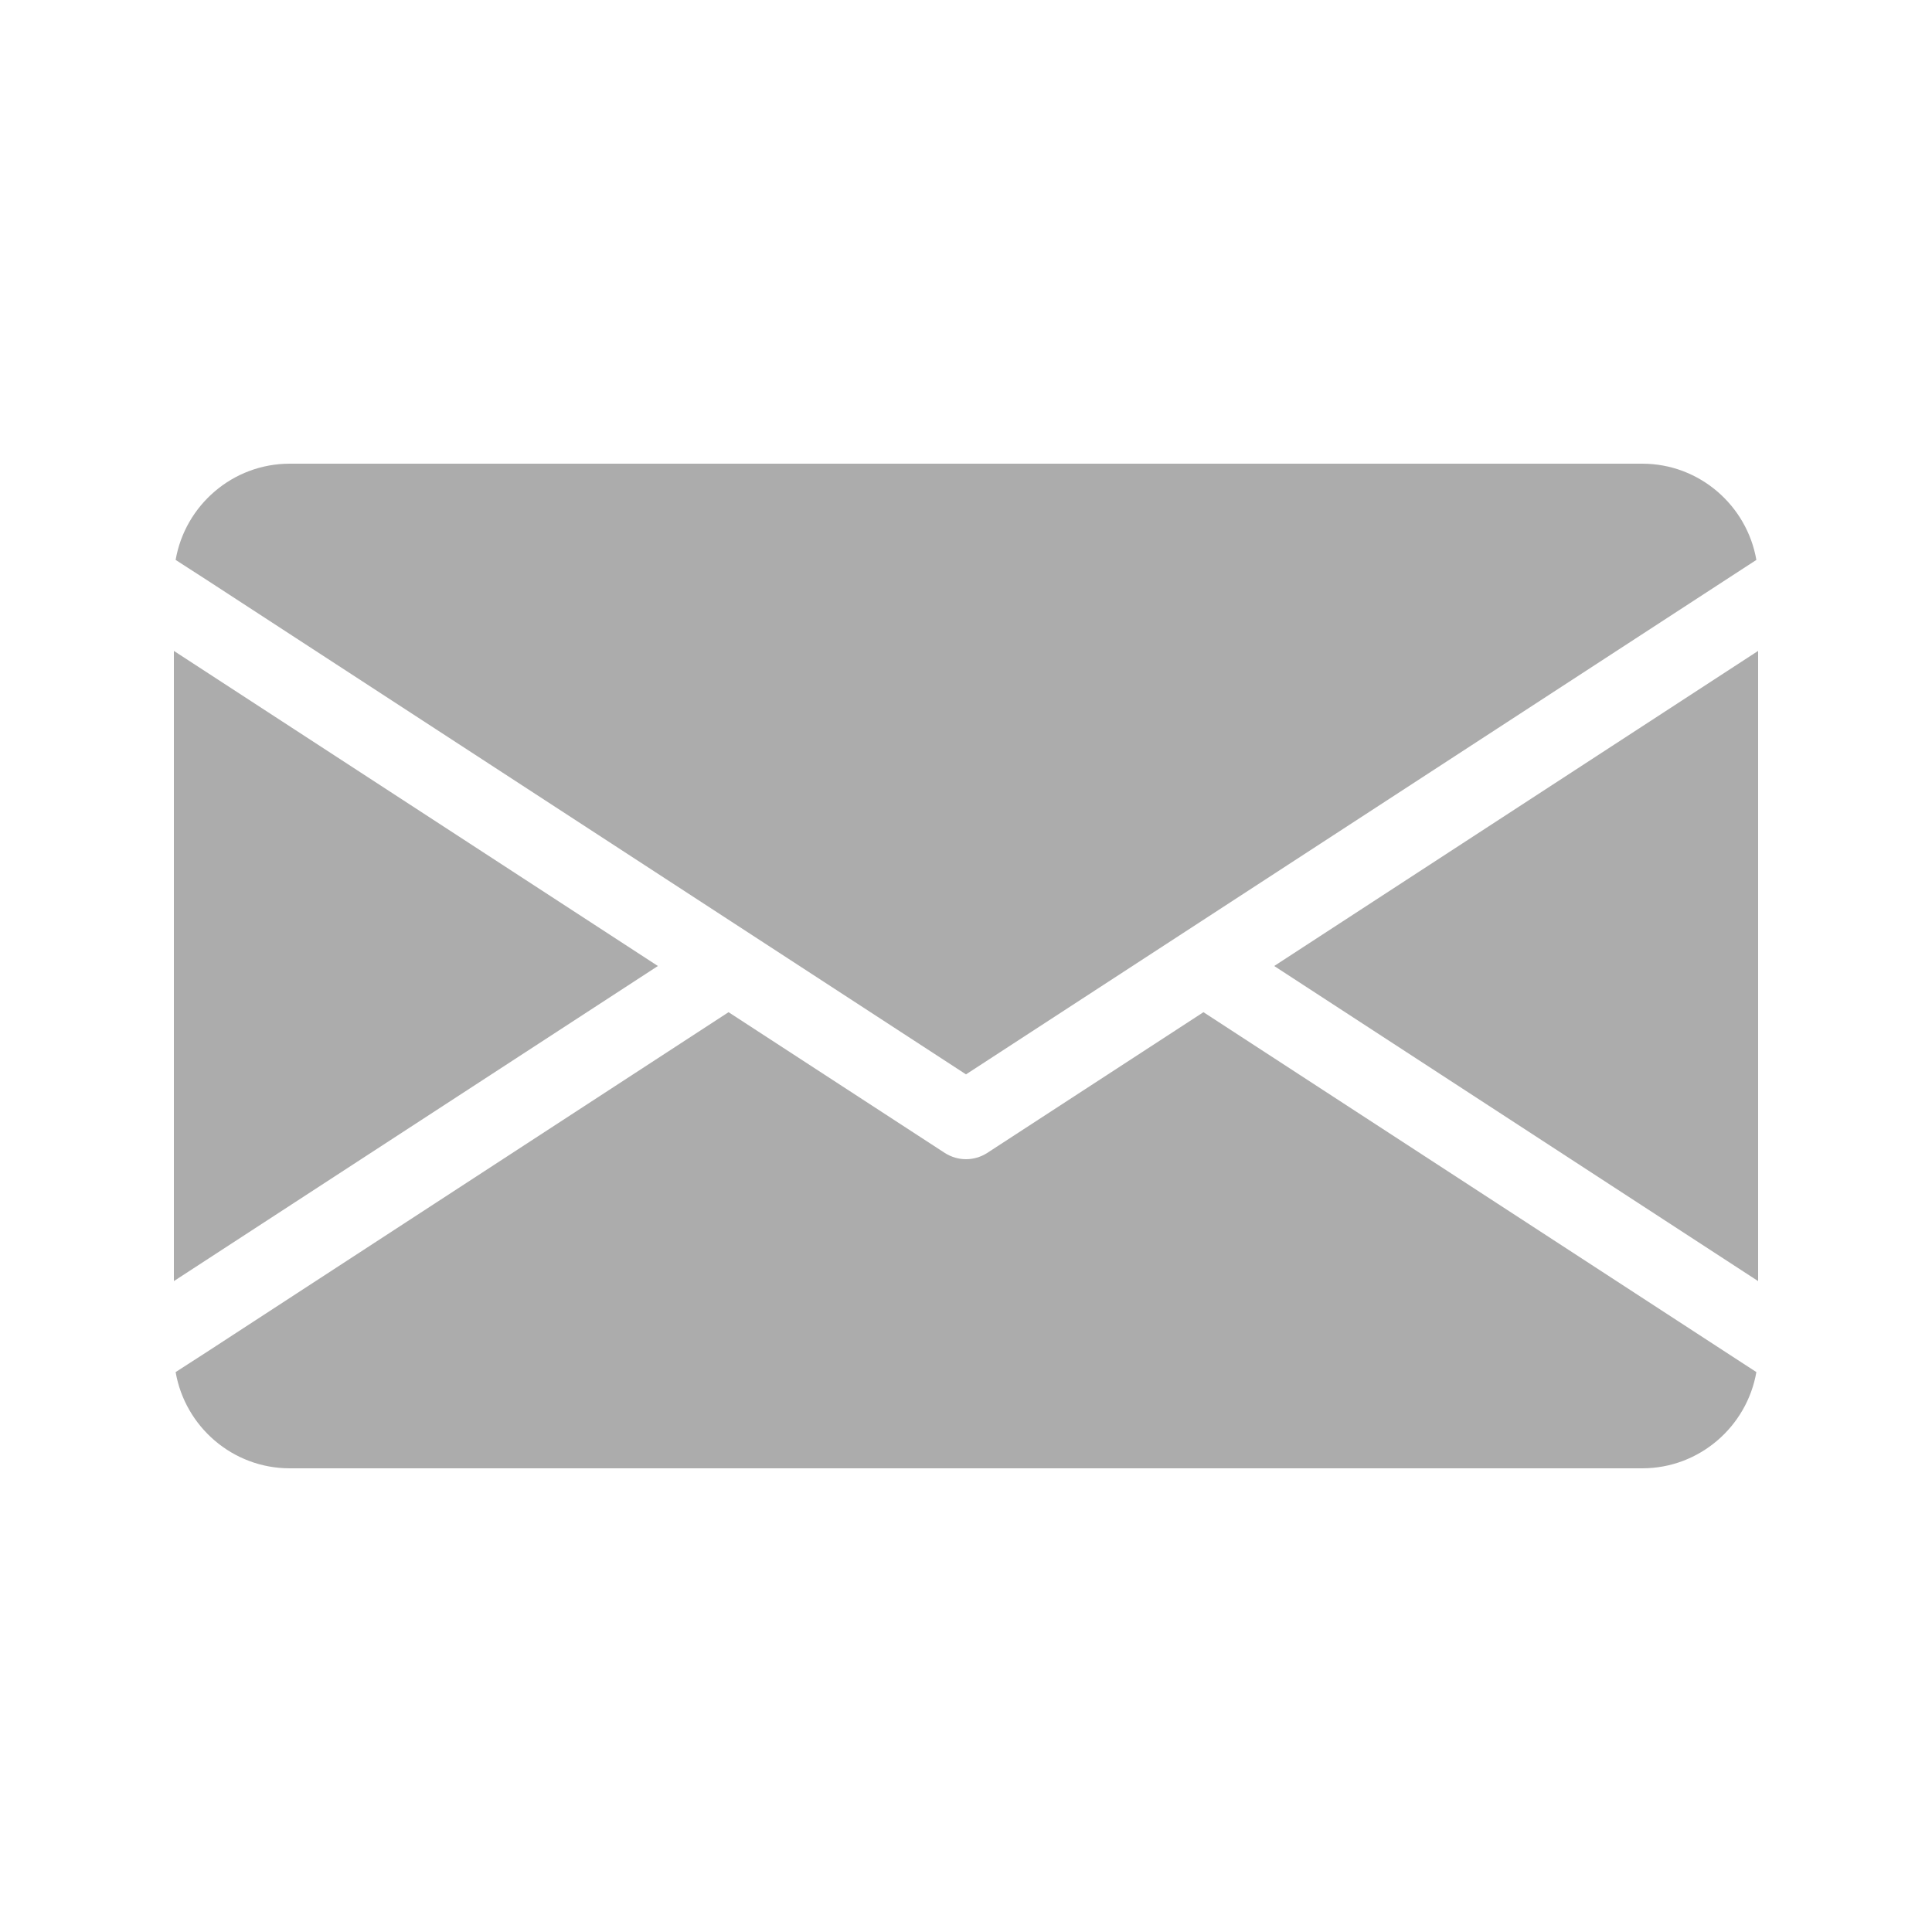
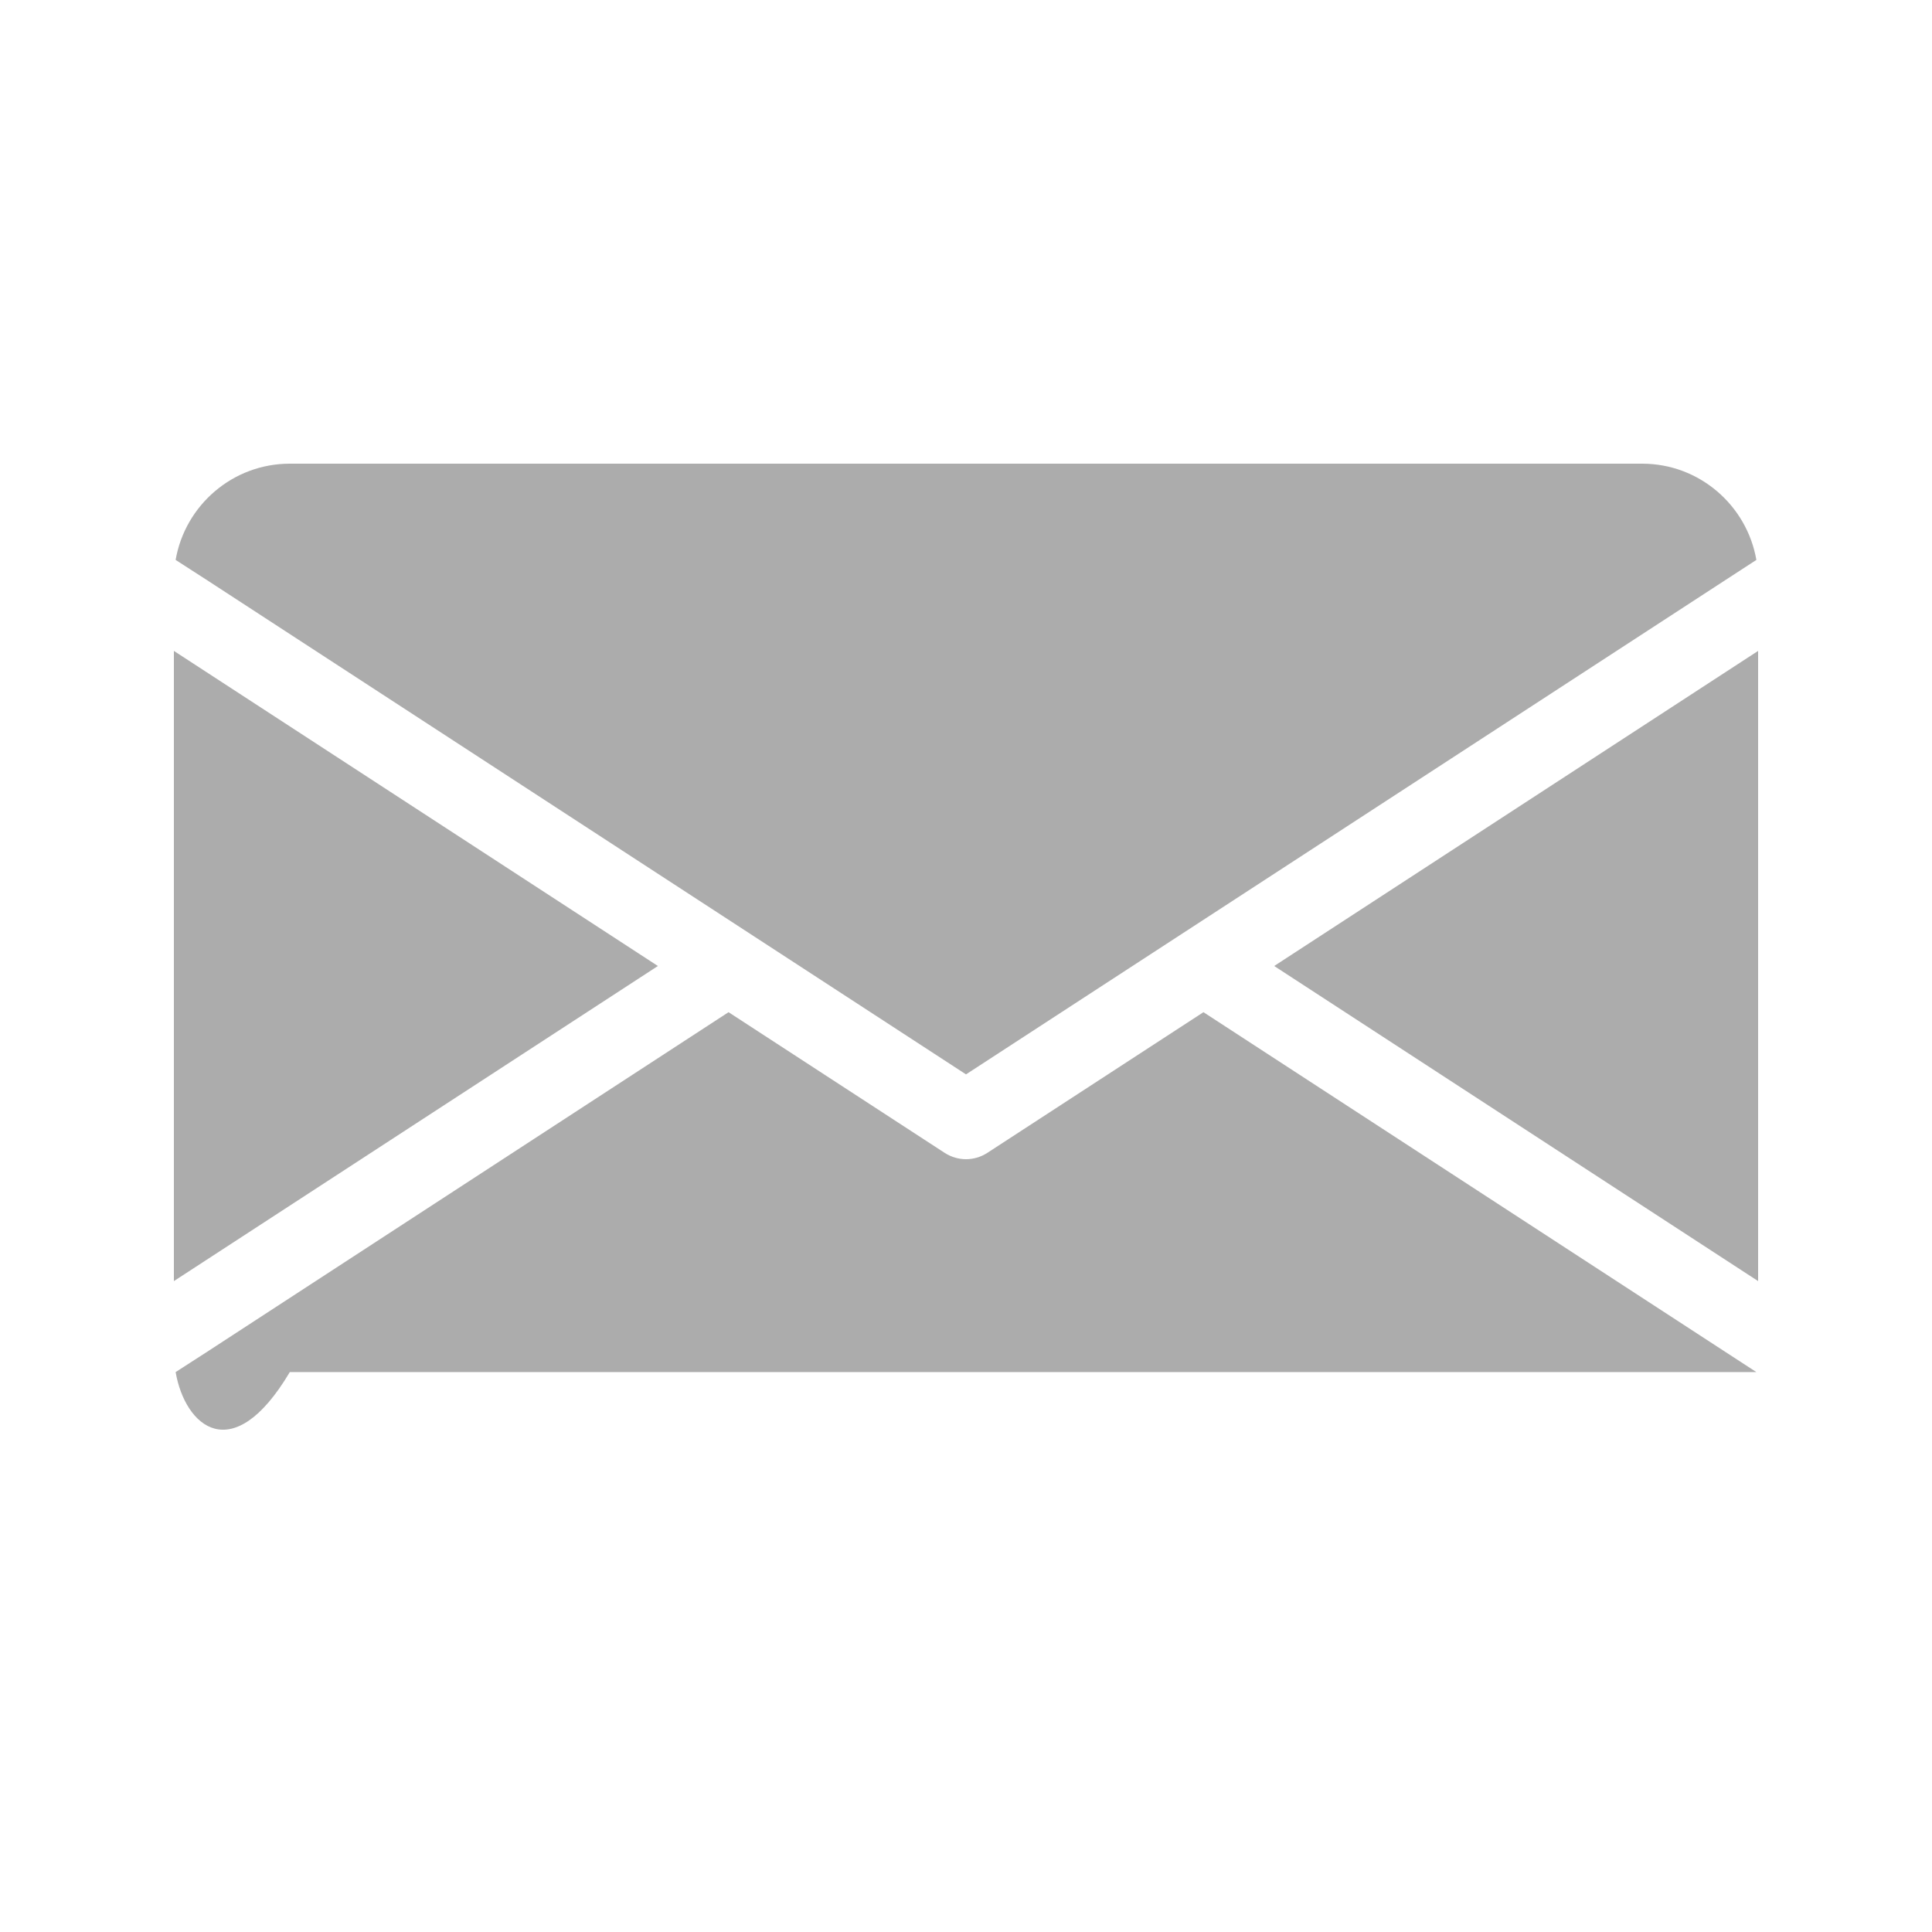
<svg xmlns="http://www.w3.org/2000/svg" width="21" height="21" viewBox="0 0 21 21" fill="none">
-   <path d="M13.85 10.5L19.11 13.925V7.075L13.85 10.5ZM7.151 10.5L1.89 13.925V7.075L7.151 10.5ZM7.919 11.002L10.271 12.533C10.341 12.577 10.42 12.6 10.5 12.6C10.58 12.6 10.66 12.577 10.729 12.533L13.081 11.002L18.762 14.7L19.091 14.914C18.988 15.506 18.472 15.96 17.85 15.96H3.15C2.529 15.96 2.012 15.508 1.909 14.914L2.241 14.7L7.919 11.002ZM10.5 11.678L2.241 6.3L1.909 6.086C2.012 5.492 2.529 5.04 3.15 5.04H17.85C18.472 5.04 18.988 5.494 19.091 6.086L18.762 6.3L10.5 11.678Z" fill="#ACACAC" />
+   <path d="M13.85 10.5L19.11 13.925V7.075L13.85 10.5ZM7.151 10.5L1.89 13.925V7.075L7.151 10.5ZM7.919 11.002L10.271 12.533C10.341 12.577 10.42 12.6 10.5 12.6C10.58 12.6 10.66 12.577 10.729 12.533L13.081 11.002L18.762 14.7L19.091 14.914H3.15C2.529 15.96 2.012 15.508 1.909 14.914L2.241 14.7L7.919 11.002ZM10.5 11.678L2.241 6.3L1.909 6.086C2.012 5.492 2.529 5.04 3.15 5.04H17.85C18.472 5.04 18.988 5.494 19.091 6.086L18.762 6.3L10.5 11.678Z" fill="#ACACAC" />
</svg>